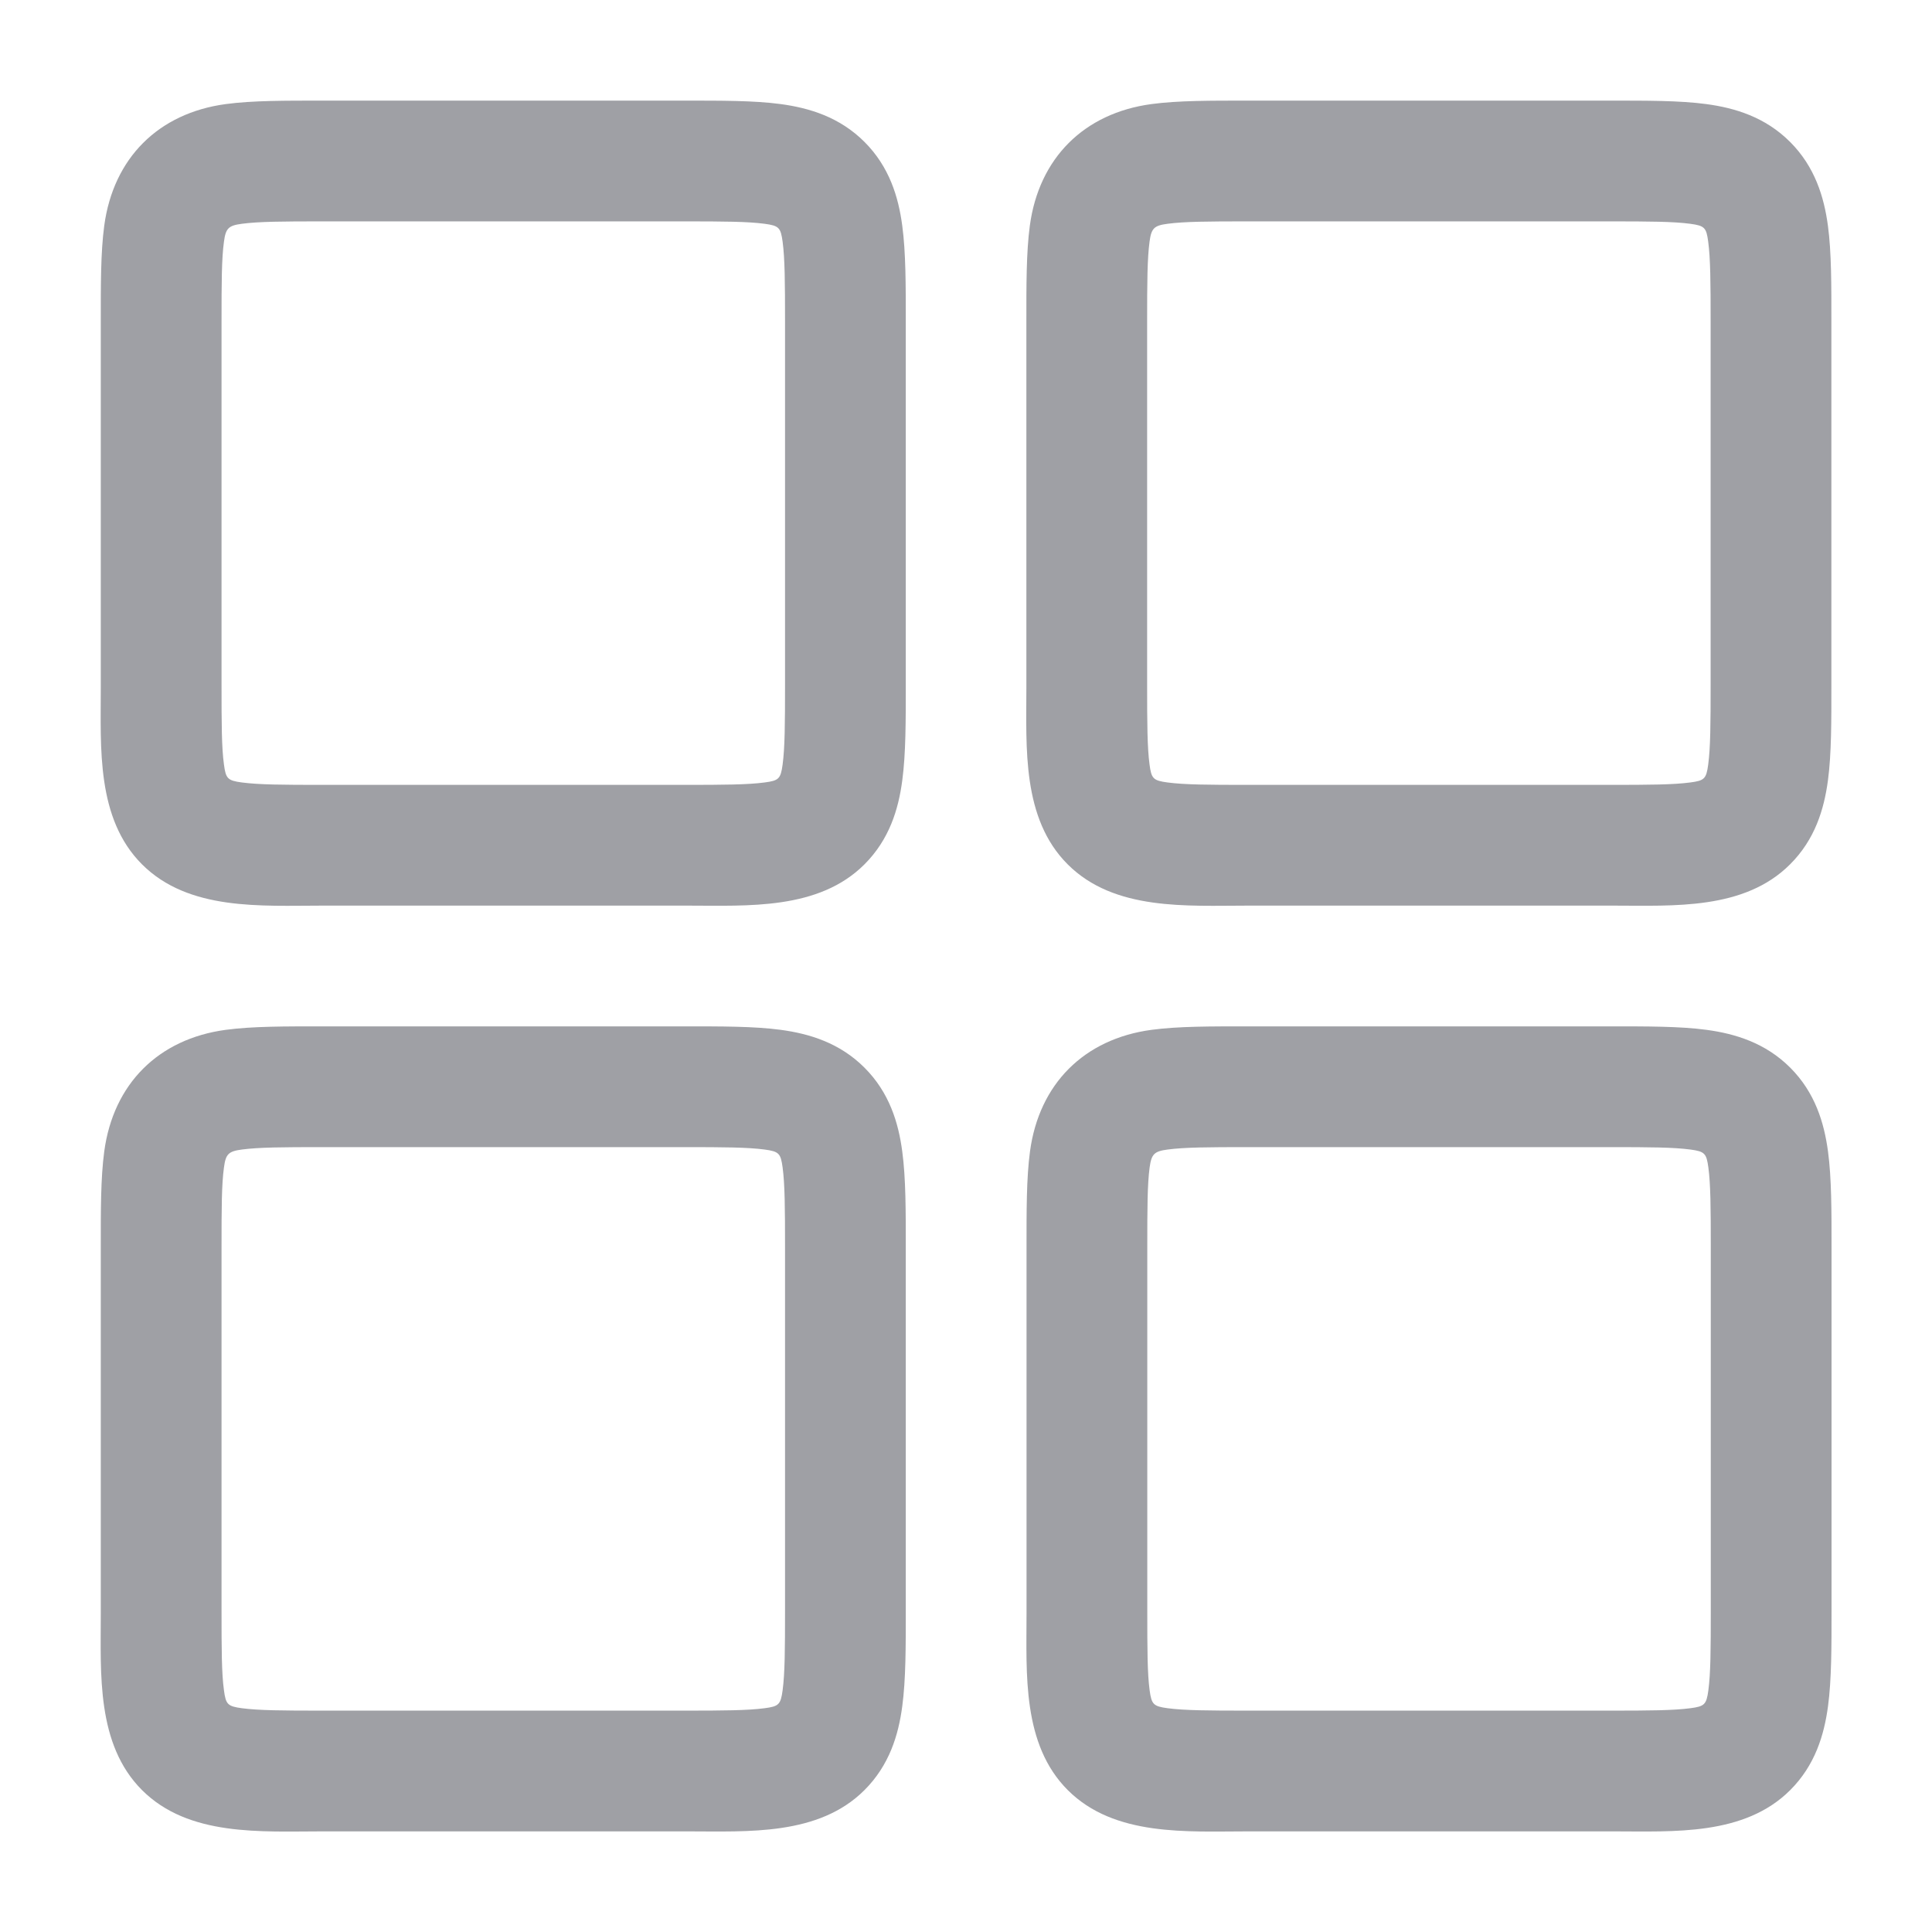
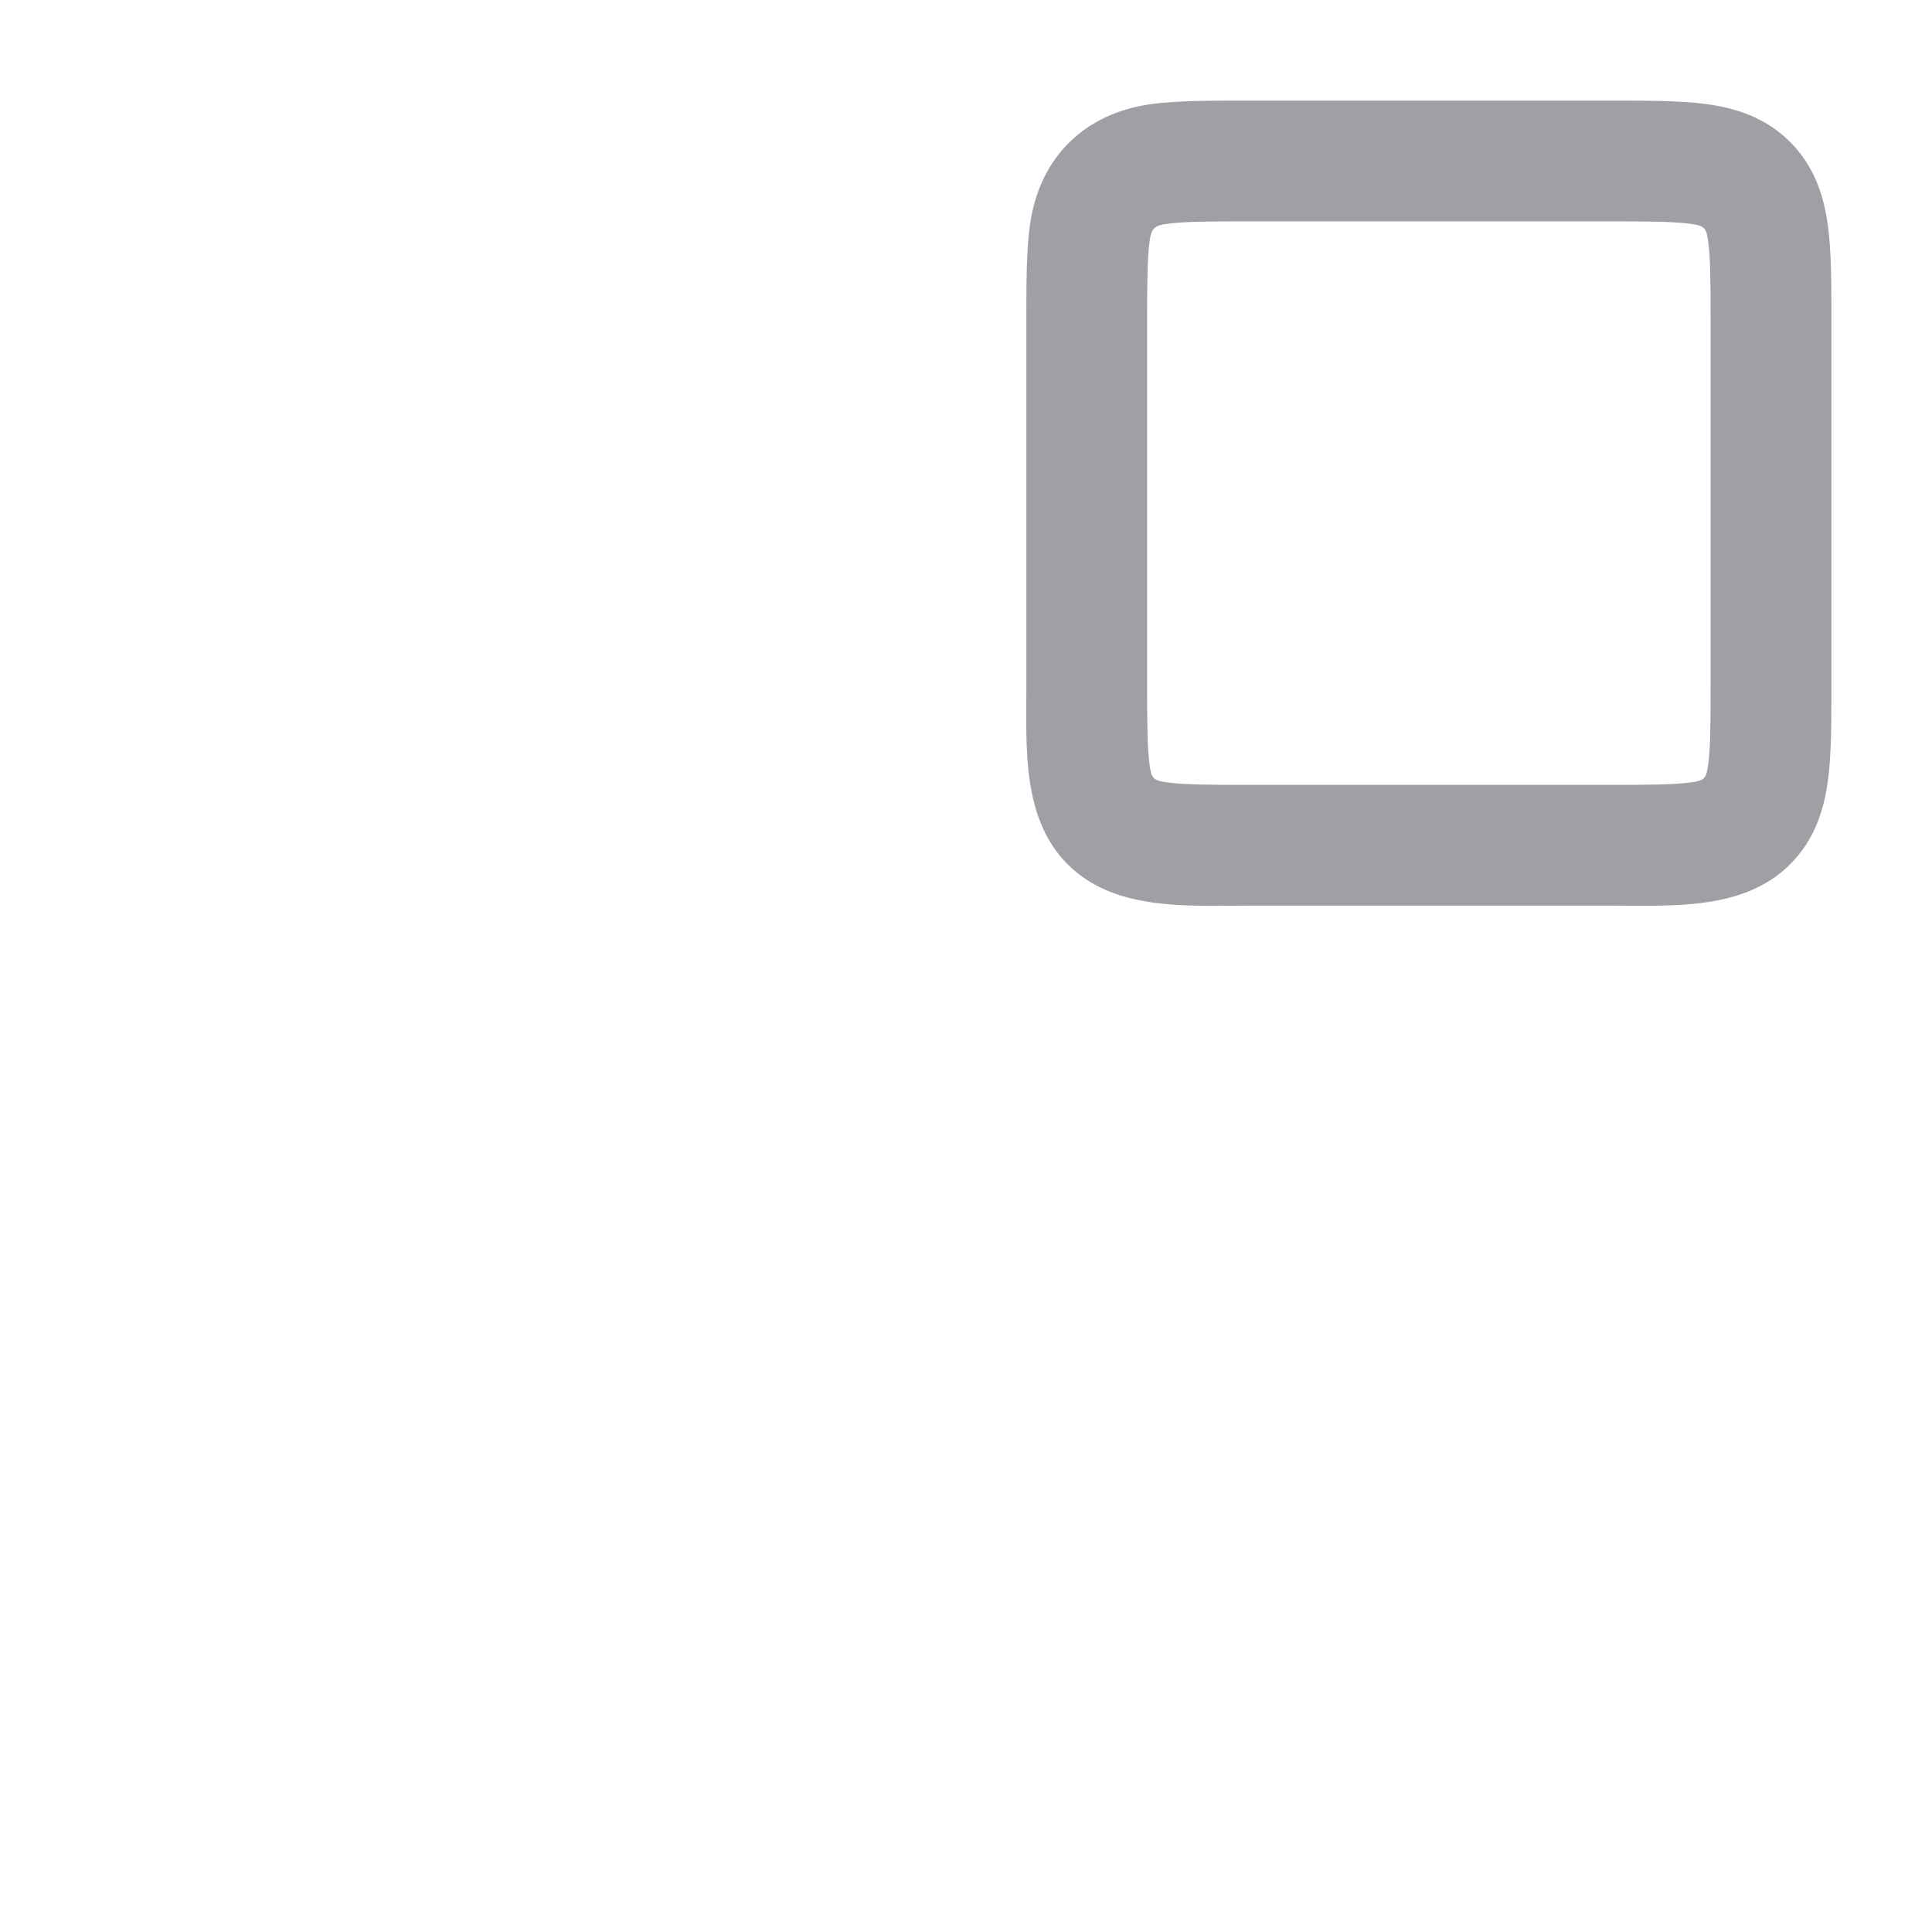
<svg xmlns="http://www.w3.org/2000/svg" width="24" height="24" viewBox="0 0 24 24" fill="none">
  <path fill-rule="evenodd" clip-rule="evenodd" d="M14.503 2.78C14.713 2.752 15.007 2.75 15.5 2.75H20C20.493 2.75 20.787 2.752 20.997 2.78C21.176 2.804 21.197 2.828 21.22 3.003C21.248 3.213 21.25 3.507 21.25 4V8.5C21.25 8.993 21.248 9.287 21.22 9.497C21.196 9.676 21.172 9.697 20.997 9.72C20.787 9.748 20.493 9.75 20 9.75H15.5C15.007 9.75 14.713 9.748 14.503 9.72C14.325 9.696 14.303 9.672 14.28 9.497C14.252 9.287 14.25 8.993 14.25 8.5V4C14.25 3.507 14.252 3.213 14.28 3.003C14.302 2.836 14.336 2.802 14.503 2.78ZM15.5 1.25H20C20.45 1.25 20.863 1.248 21.197 1.293C21.553 1.341 21.928 1.454 22.237 1.763C22.546 2.072 22.659 2.447 22.707 2.803C22.752 3.137 22.75 3.55 22.75 4V8.5C22.75 8.95 22.752 9.363 22.707 9.697C22.659 10.053 22.547 10.428 22.237 10.737C21.668 11.307 20.787 11.25 20.045 11.25C18.53 11.25 17.015 11.25 15.5 11.25C14.746 11.25 13.842 11.317 13.263 10.737C12.693 10.168 12.75 9.287 12.75 8.545C12.75 7.03 12.75 5.515 12.75 4C12.75 3.55 12.748 3.137 12.793 2.803C12.906 1.965 13.465 1.406 14.303 1.293C14.637 1.248 15.05 1.25 15.5 1.25Z" fill="#9FA0A5" />
-   <path fill-rule="evenodd" clip-rule="evenodd" d="M3.004 2.78C3.215 2.752 3.509 2.75 4.002 2.75H8.502C8.994 2.75 9.288 2.752 9.499 2.78C9.677 2.804 9.698 2.828 9.722 3.003C9.75 3.213 9.752 3.507 9.752 4V8.5C9.752 8.993 9.75 9.287 9.722 9.497C9.698 9.676 9.673 9.697 9.499 9.72C9.288 9.748 8.994 9.75 8.502 9.75H4.002C3.509 9.75 3.215 9.748 3.004 9.72C2.827 9.696 2.805 9.672 2.782 9.497C2.753 9.287 2.752 8.993 2.752 8.5V4C2.752 3.507 2.753 3.213 2.782 3.003C2.804 2.836 2.838 2.802 3.004 2.78ZM4.002 1.25H8.502C8.952 1.25 9.365 1.248 9.699 1.293C10.054 1.341 10.43 1.454 10.739 1.763C11.048 2.072 11.161 2.447 11.208 2.803C11.253 3.137 11.252 3.55 11.252 4V8.5C11.252 8.95 11.253 9.363 11.208 9.697C11.161 10.053 11.048 10.428 10.739 10.737C10.169 11.307 9.289 11.25 8.546 11.25C7.031 11.25 5.517 11.25 4.002 11.25C3.248 11.25 2.344 11.317 1.764 10.737C1.195 10.168 1.252 9.287 1.252 8.545C1.252 7.03 1.252 5.515 1.252 4C1.252 3.55 1.25 3.137 1.295 2.803C1.408 1.965 1.966 1.406 2.804 1.293C3.138 1.248 3.551 1.25 4.002 1.25Z" fill="#9FA0A5" />
-   <path fill-rule="evenodd" clip-rule="evenodd" d="M3.004 14.28C3.215 14.252 3.509 14.25 4.002 14.25H8.502C8.994 14.25 9.288 14.252 9.499 14.28C9.677 14.304 9.698 14.328 9.722 14.503C9.75 14.713 9.752 15.007 9.752 15.5V20C9.752 20.493 9.75 20.787 9.722 20.997C9.698 21.176 9.673 21.197 9.499 21.22C9.288 21.248 8.994 21.25 8.502 21.25H4.002C3.509 21.25 3.215 21.248 3.004 21.22C2.827 21.196 2.805 21.172 2.782 20.997C2.753 20.787 2.752 20.493 2.752 20V15.5C2.752 15.007 2.753 14.713 2.782 14.503C2.804 14.336 2.838 14.302 3.004 14.28ZM4.002 12.75H8.502C8.952 12.75 9.365 12.748 9.699 12.793C10.054 12.841 10.43 12.954 10.739 13.263C11.048 13.572 11.161 13.947 11.208 14.303C11.253 14.637 11.252 15.05 11.252 15.5V20C11.252 20.45 11.253 20.863 11.208 21.197C11.161 21.553 11.048 21.928 10.739 22.237C10.169 22.807 9.289 22.75 8.546 22.75C7.031 22.75 5.517 22.75 4.002 22.75C3.248 22.75 2.344 22.817 1.764 22.237C1.195 21.668 1.252 20.787 1.252 20.045C1.252 18.53 1.252 17.015 1.252 15.5C1.252 15.05 1.25 14.637 1.295 14.303C1.408 13.465 1.966 12.906 2.804 12.793C3.138 12.748 3.551 12.75 4.002 12.75Z" fill="#9FA0A5" />
-   <path fill-rule="evenodd" clip-rule="evenodd" d="M14.504 14.28C14.715 14.252 15.009 14.25 15.502 14.25H20.002C20.494 14.25 20.788 14.252 20.999 14.28C21.177 14.304 21.198 14.328 21.222 14.503C21.25 14.713 21.252 15.007 21.252 15.5V20C21.252 20.493 21.25 20.787 21.222 20.997C21.198 21.176 21.173 21.197 20.999 21.22C20.788 21.248 20.494 21.25 20.002 21.25H15.502C15.009 21.25 14.715 21.248 14.504 21.22C14.327 21.196 14.305 21.172 14.281 20.997C14.253 20.787 14.252 20.493 14.252 20V15.5C14.252 15.007 14.253 14.713 14.281 14.503C14.304 14.336 14.338 14.302 14.504 14.28ZM15.502 12.75H20.002C20.452 12.75 20.865 12.748 21.199 12.793C21.554 12.841 21.93 12.954 22.239 13.263C22.548 13.572 22.66 13.947 22.708 14.303C22.753 14.637 22.752 15.05 22.752 15.5V20C22.752 20.45 22.753 20.863 22.708 21.197C22.66 21.553 22.548 21.928 22.239 22.237C21.669 22.807 20.789 22.75 20.046 22.75C18.531 22.75 17.017 22.75 15.502 22.75C14.748 22.75 13.844 22.817 13.264 22.237C12.695 21.668 12.752 20.787 12.752 20.045C12.752 18.53 12.752 17.015 12.752 15.5C12.752 15.05 12.75 14.637 12.795 14.303C12.908 13.465 13.466 12.906 14.304 12.793C14.638 12.748 15.051 12.75 15.502 12.75Z" fill="#9FA0A5" />
</svg>